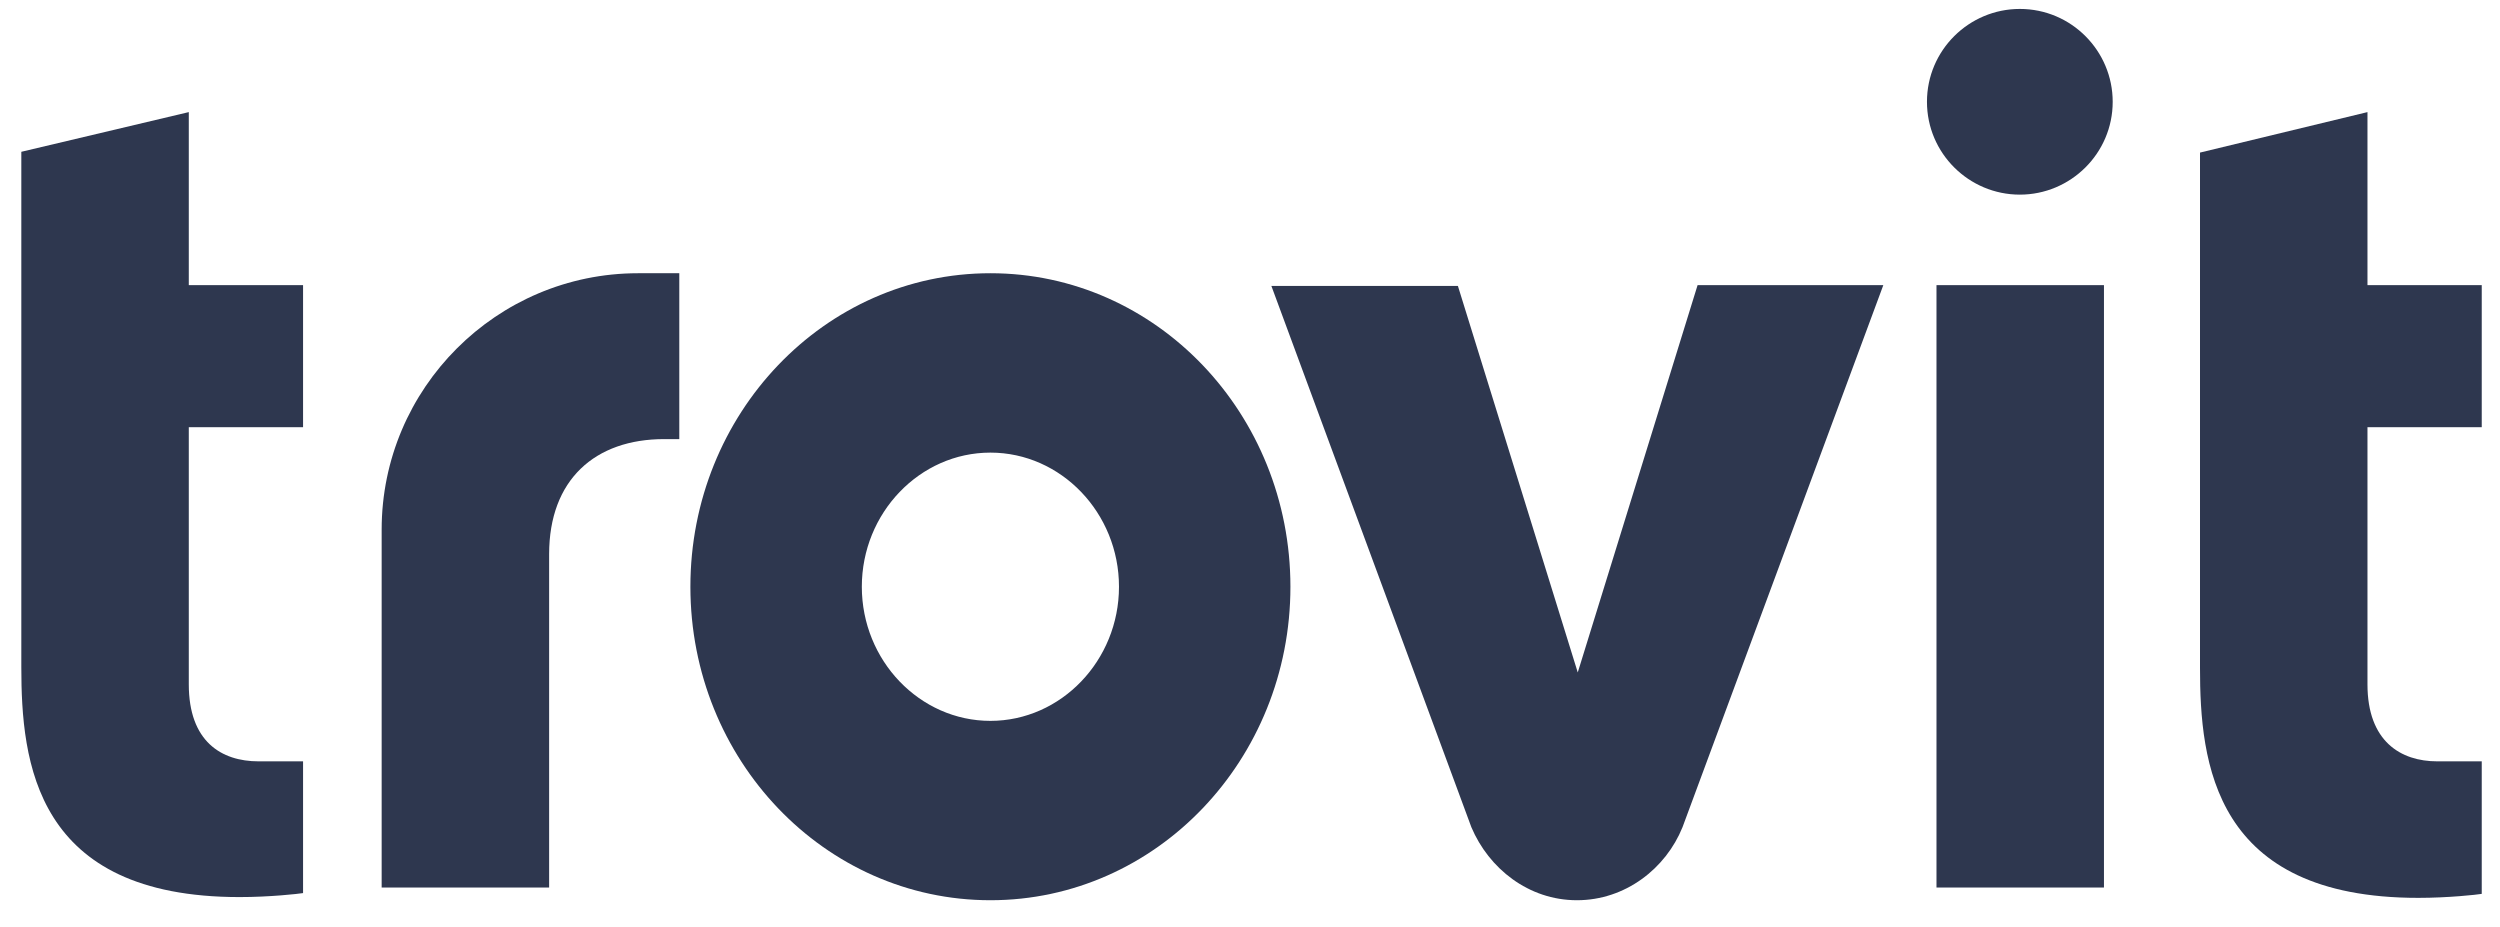
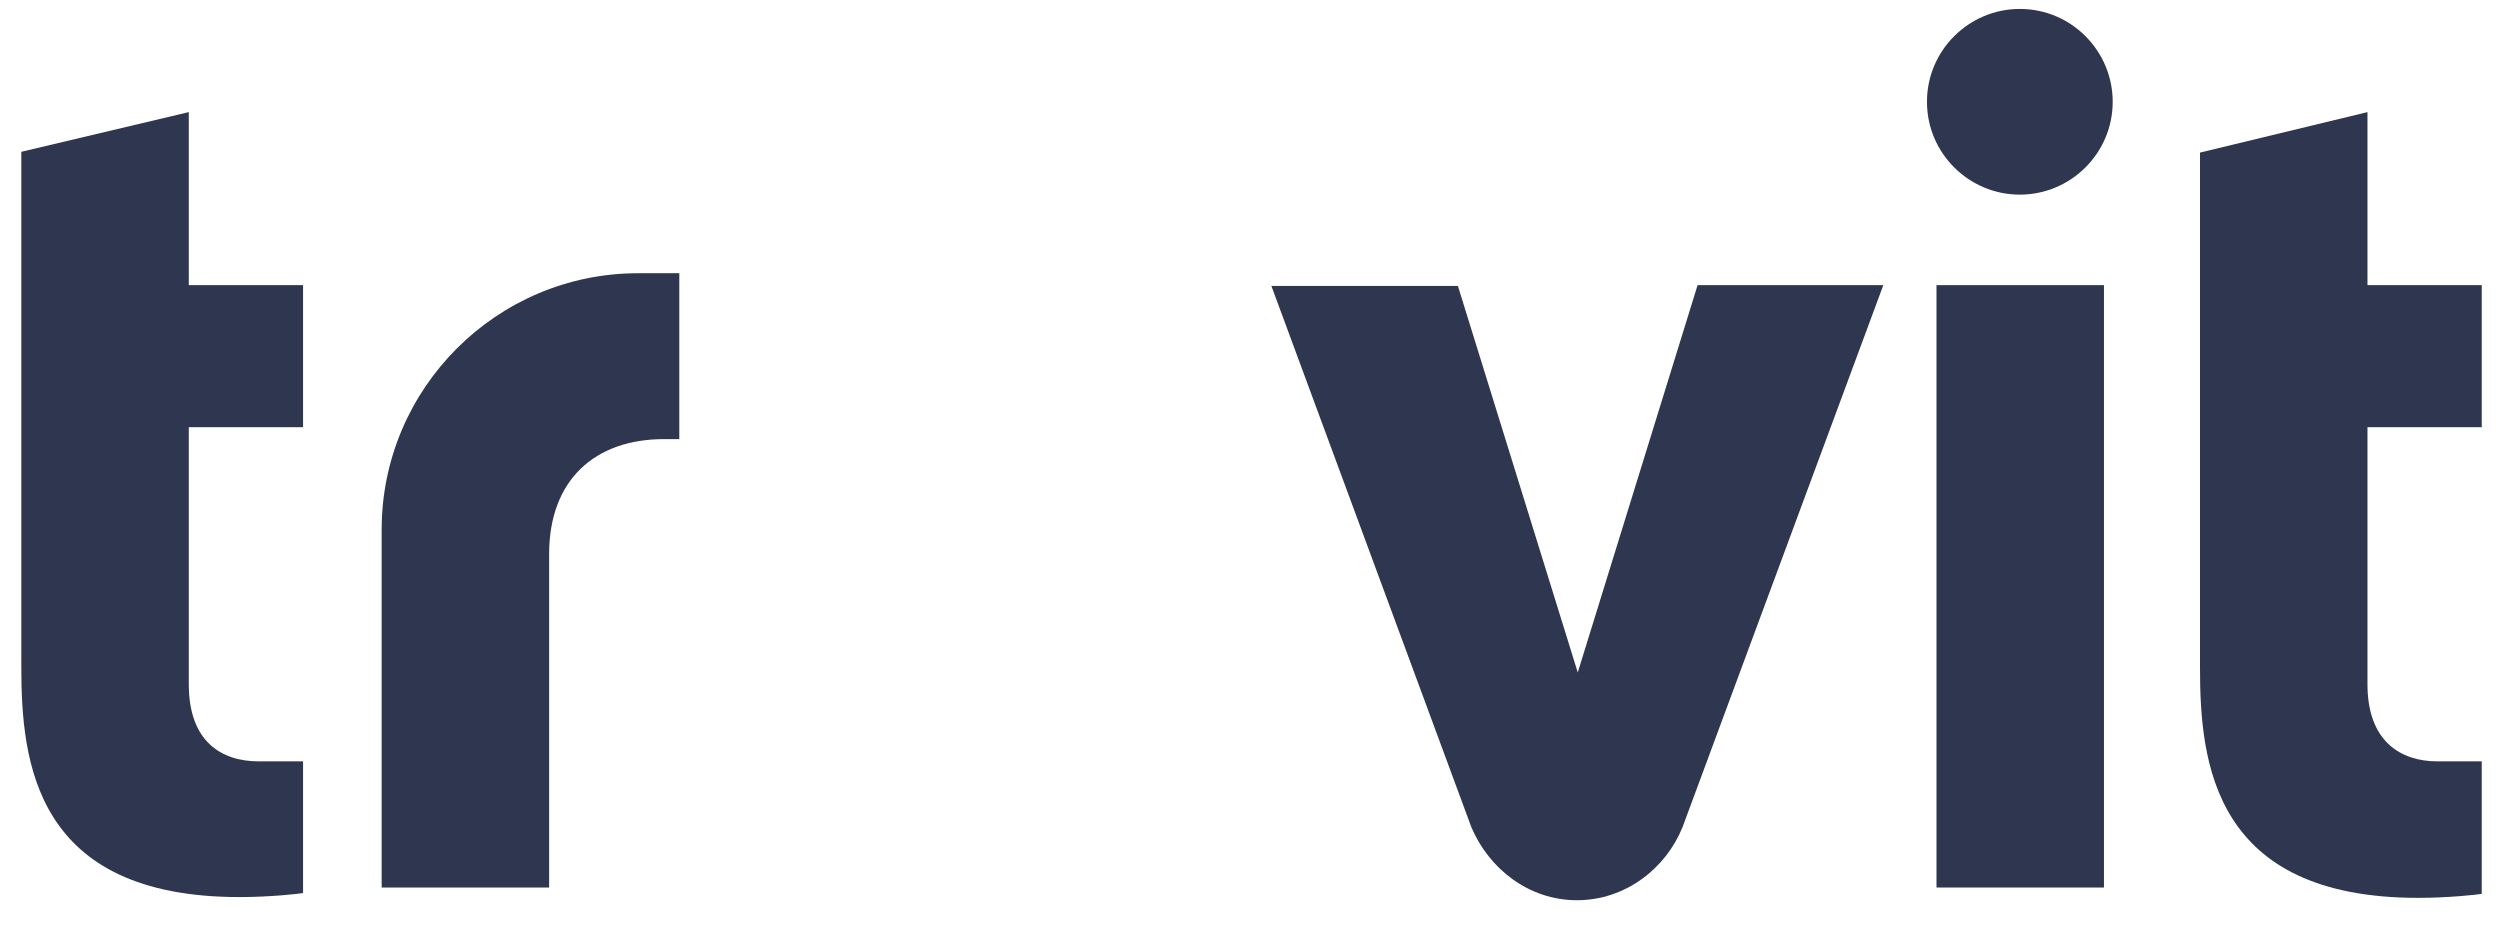
<svg xmlns="http://www.w3.org/2000/svg" width="89" height="33" viewBox="0 0 89 33" fill="none">
-   <path d="M35.259 9.727C29.353 9.727 24.578 14.728 24.578 20.888C24.578 27.047 29.353 32.048 35.259 32.048C41.164 32.048 45.939 27.047 45.939 20.888C45.939 14.728 41.164 9.727 35.259 9.727ZM35.259 25.663C32.744 25.663 30.681 23.515 30.681 20.888C30.681 18.26 32.744 16.113 35.259 16.113C37.773 16.113 39.836 18.26 39.836 20.888C39.836 23.515 37.773 25.663 35.259 25.663Z" fill="#2E374F" />
-   <path d="M74.901 10.151H68.939V31.596H74.901V10.151Z" fill="#2E374F" />
+   <path d="M74.901 10.151H68.939V31.596H74.901V10.151" fill="#2E374F" />
  <path d="M68.6 3.624C68.6 1.787 70.097 0.318 71.906 0.318C73.743 0.318 75.212 1.815 75.212 3.624C75.212 5.46 73.714 6.929 71.906 6.929C70.097 6.929 68.6 5.46 68.6 3.624Z" fill="#2E374F" />
  <path d="M84.282 15.208H88.35V10.15H84.282V3.991L78.32 5.432V23.77C78.32 27.16 78.8 31.964 86.09 31.964C87.164 31.964 88.181 31.851 88.35 31.822V27.104H86.768C85.468 27.104 84.282 26.397 84.282 24.363V15.208Z" fill="#2E374F" />
  <path d="M6.721 15.208H10.789V10.15H6.721V3.991L0.759 5.404V23.741C0.759 27.132 1.239 31.936 8.529 31.936C9.603 31.936 10.62 31.822 10.789 31.794V27.104H9.207C7.879 27.104 6.721 26.397 6.721 24.363V15.208Z" fill="#2E374F" />
  <path d="M56.168 23.939L60.434 10.151H67.046L59.897 29.449C59.304 30.918 57.863 32.048 56.139 32.048C54.416 32.048 53.003 30.918 52.381 29.449L45.261 10.179H51.901L56.168 23.939Z" fill="#2E374F" />
  <path d="M22.713 9.727C17.684 9.727 13.587 13.824 13.587 18.853V31.596H19.549V19.729C19.549 17.073 21.187 15.632 23.646 15.632H24.183V9.727H22.713Z" fill="#2E374F" />
</svg>